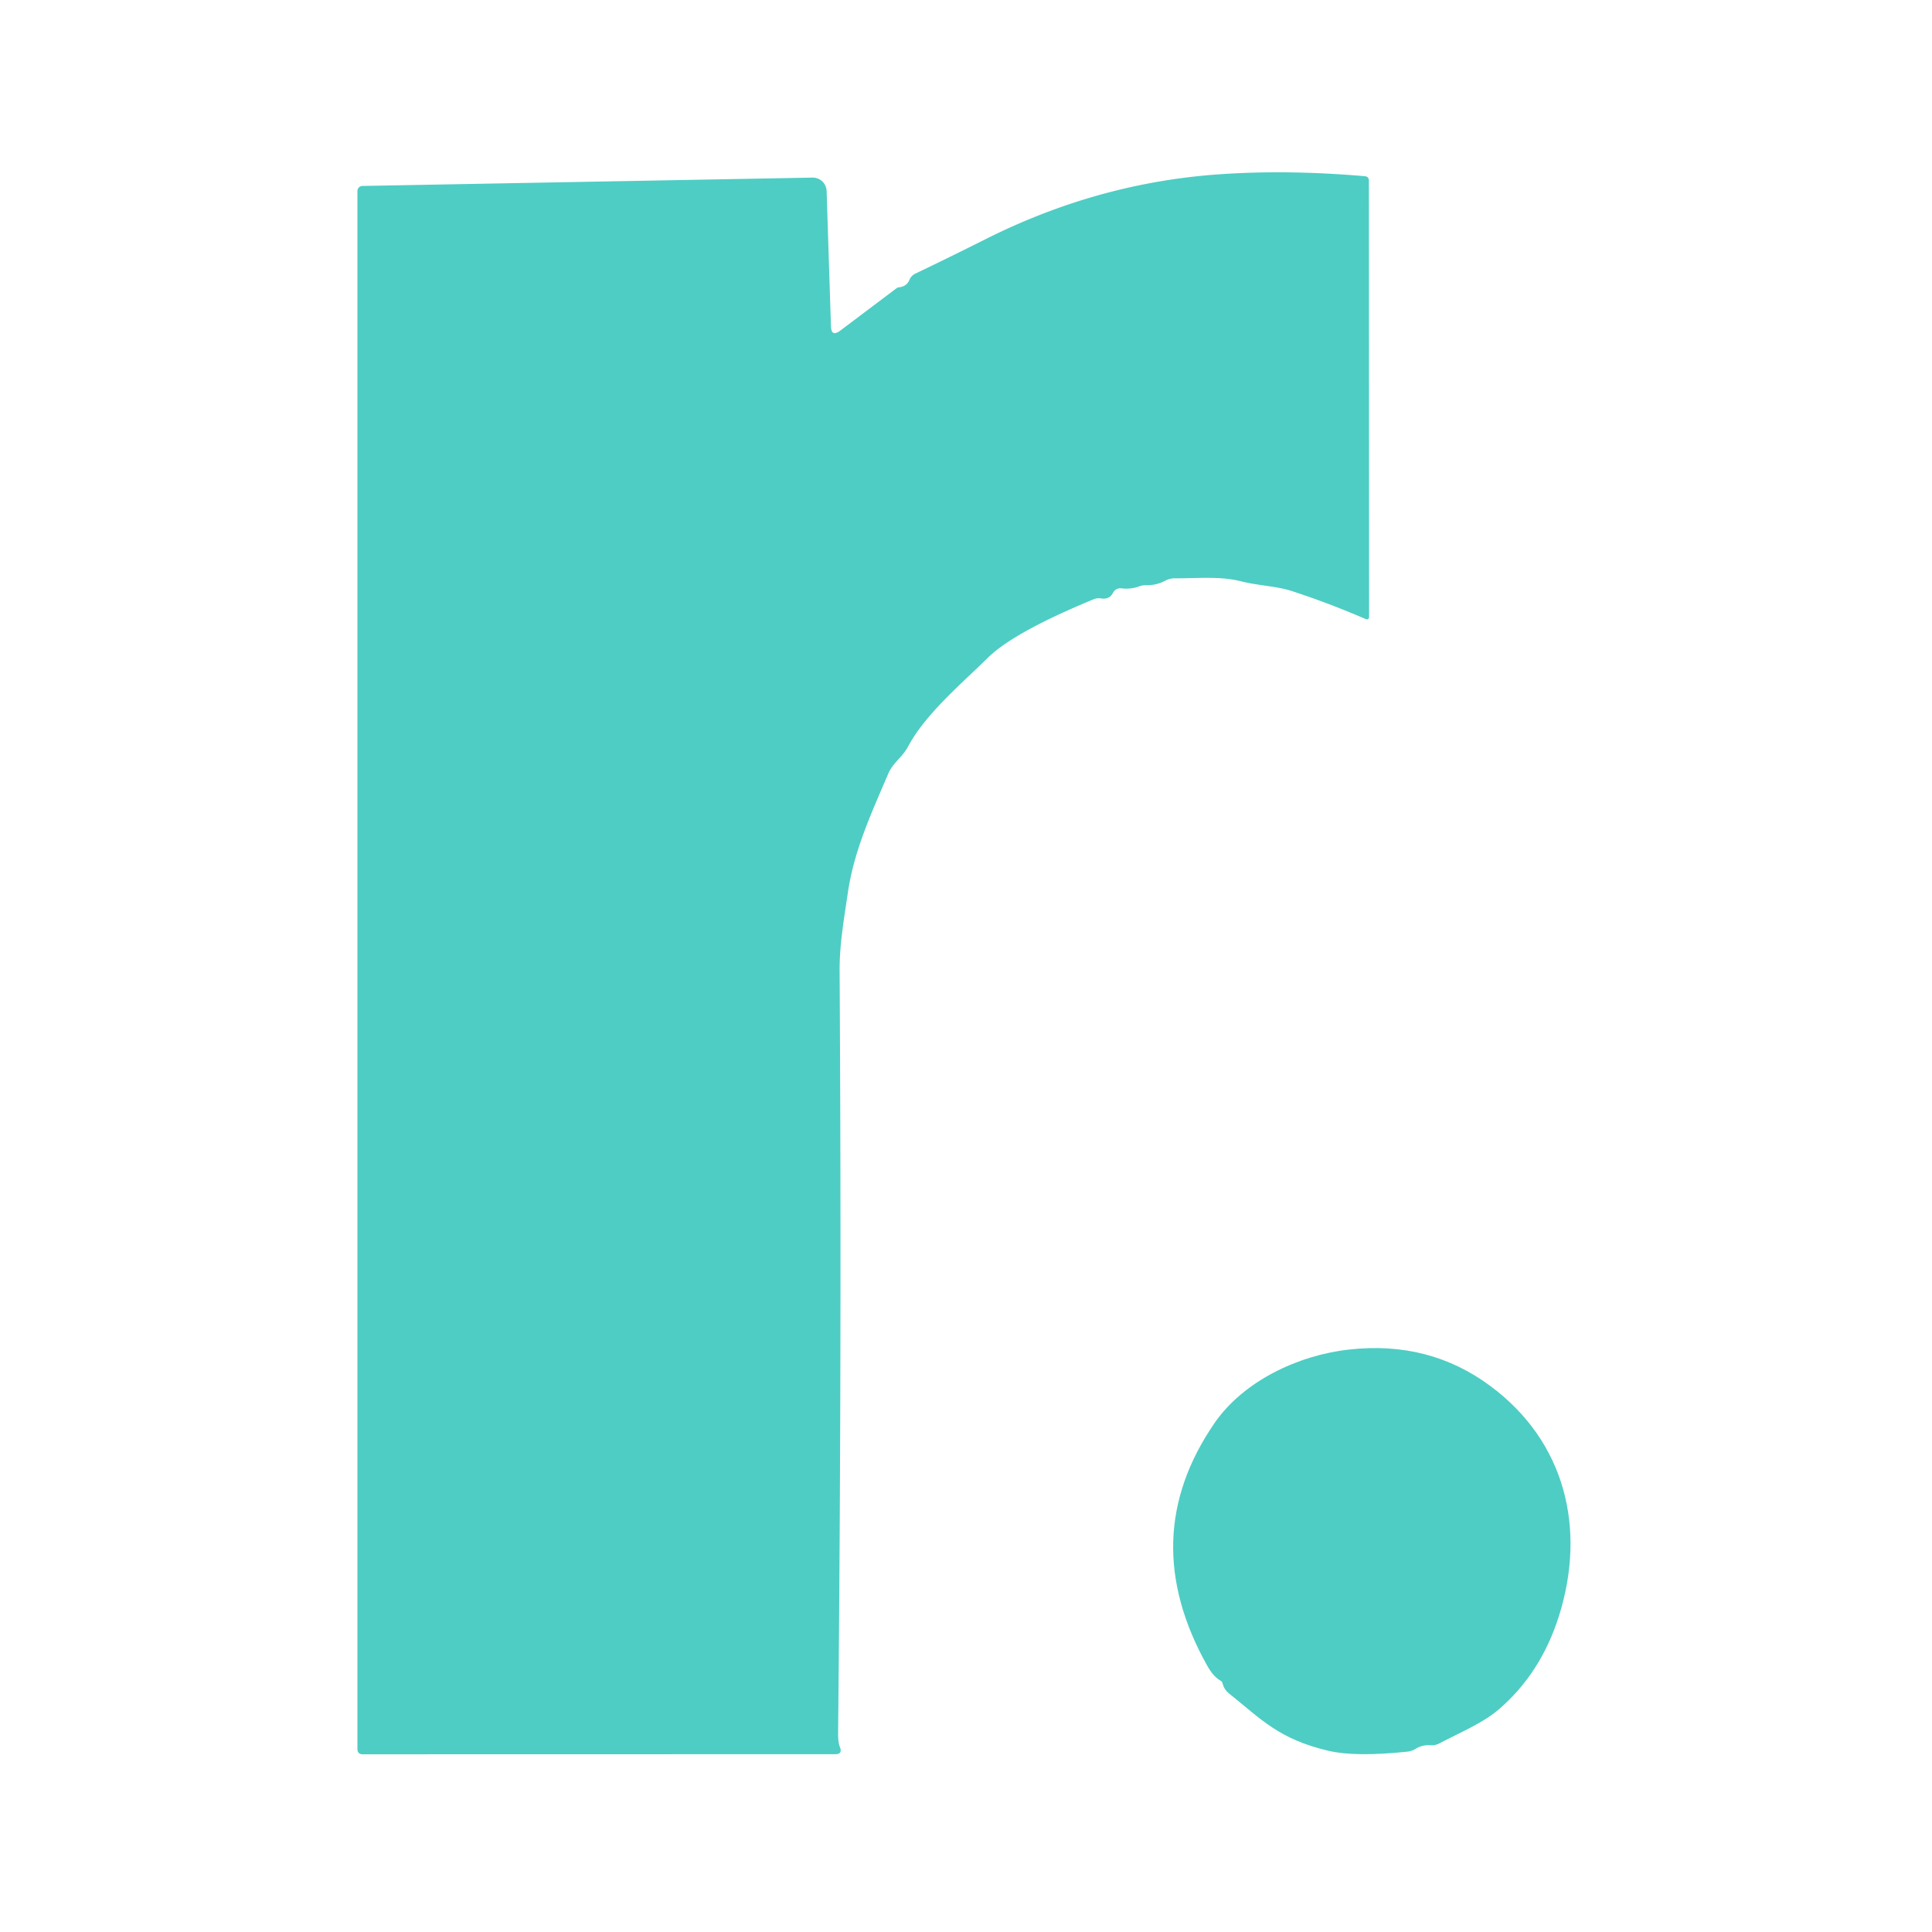
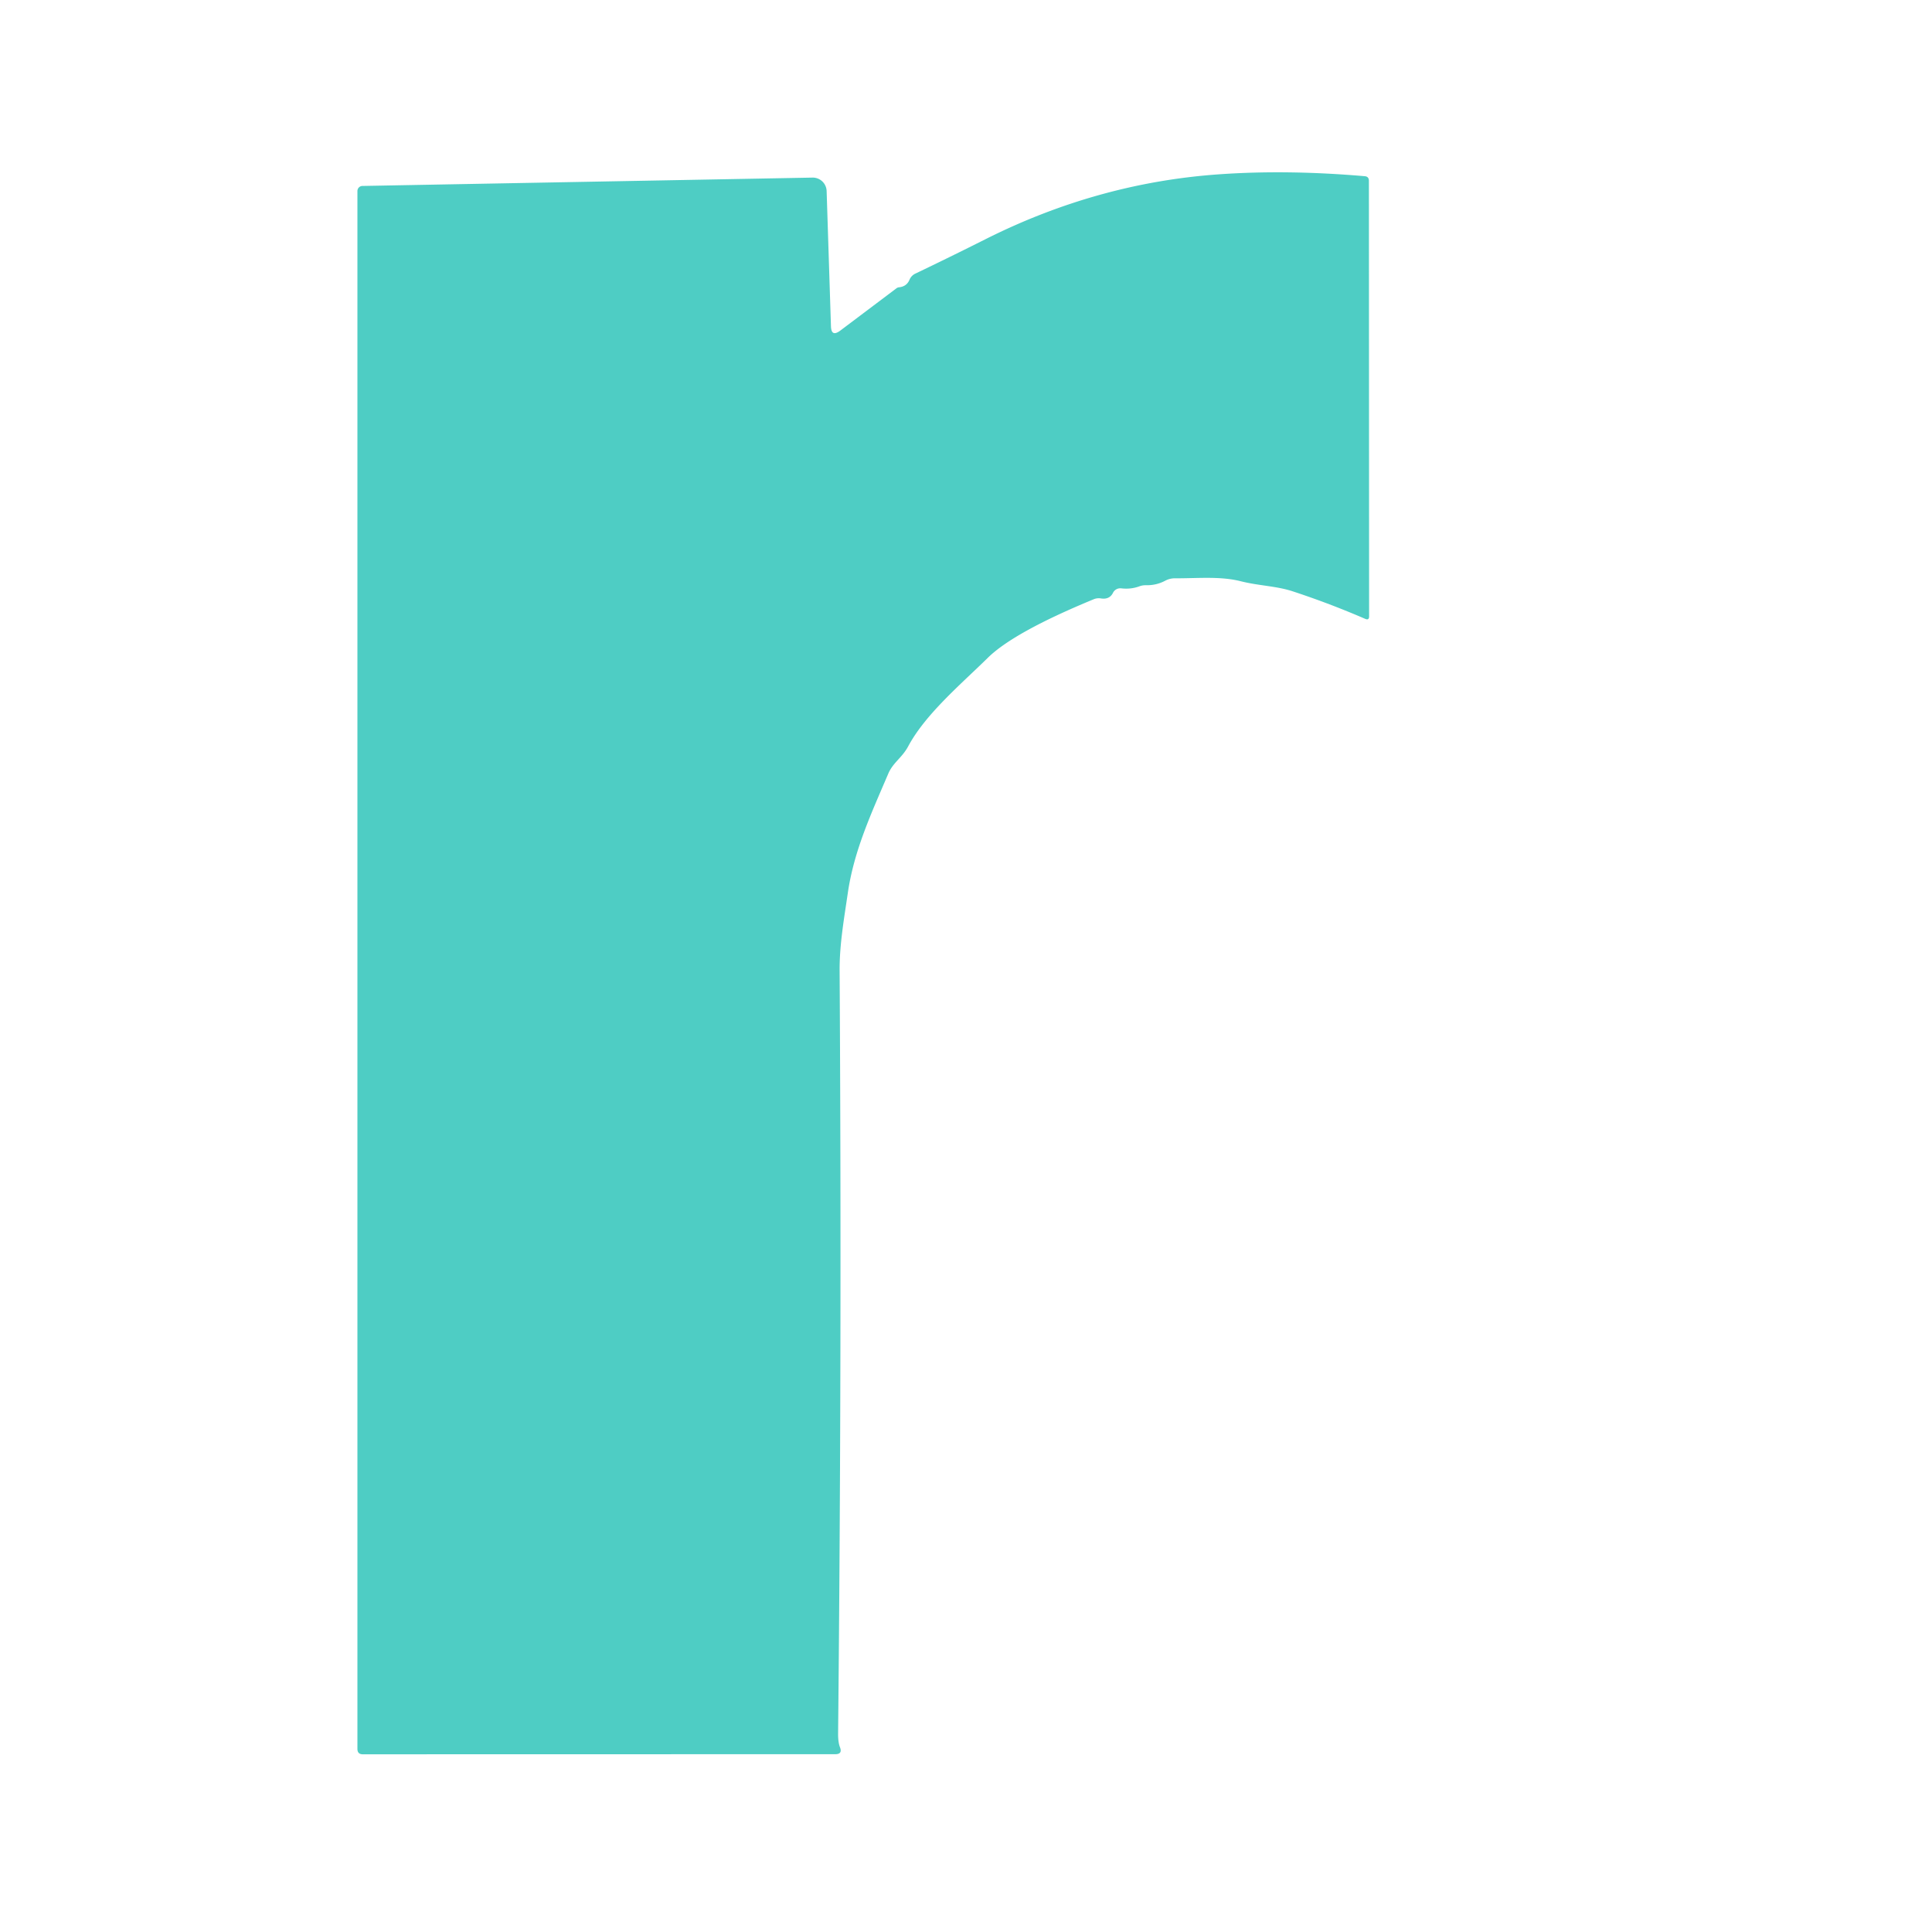
<svg xmlns="http://www.w3.org/2000/svg" viewBox="0.00 0.00 192.00 192.00" version="1.1">
  <path d="M 113.20 58.28   Q 112.35 58.58 111.44 58.47   A 0.82 0.80 16.2 0 0 110.61 58.91   Q 110.26 59.61 109.40 59.47   A 1.29 1.28 -51.1 0 0 108.70 59.55   Q 100.74 62.83 98.15 65.39   C 95.54 67.96 91.98 70.95 90.26 74.16   C 89.65 75.31 88.74 75.78 88.27 76.90   C 86.61 80.79 84.86 84.53 84.25 88.78   C 83.88 91.32 83.43 93.85 83.44 96.42   Q 83.67 134.34 83.29 172.25   Q 83.28 173.15 83.48 173.65   Q 83.74 174.33 83.01 174.33   L 36.05 174.34   Q 35.52 174.34 35.52 173.80   L 35.52 18.99   A 0.51 0.50 89.4 0 1 36.01 18.48   L 80.74 17.65   A 1.38 1.38 0.0 0 1 82.15 18.99   L 82.58 32.42   Q 82.61 33.52 83.50 32.86   L 89.09 28.65   A 0.52 0.46 -62.5 0 1 89.35 28.55   Q 90.11 28.47 90.39 27.79   Q 90.57 27.38 90.97 27.19   Q 94.46 25.52 97.92 23.78   Q 109.04 18.19 121.05 17.33   Q 127.86 16.84 135.62 17.51   Q 136.04 17.54 136.04 17.97   L 136.06 61.25   Q 136.06 61.67 135.67 61.50   Q 132.16 59.98 128.51 58.78   C 126.87 58.23 125.10 58.22 123.29 57.76   C 121.24 57.24 118.88 57.49 116.77 57.47   Q 116.24 57.47 115.78 57.72   Q 114.91 58.18 113.88 58.16   Q 113.53 58.15 113.20 58.28   Z" fill="#4ecdc4" />
-   <path d="M 121.31 167.03   Q 120.60 166.65 119.98 165.55   Q 112.85 152.84 120.70 141.42   C 123.56 137.27 128.97 134.69 134.04 134.12   Q 142.06 133.21 148.18 137.79   C 155.55 143.30 157.68 151.92 154.91 160.65   Q 153.12 166.28 148.97 169.86   C 147.33 171.27 145.09 172.17 143.06 173.25   Q 142.63 173.48 142.14 173.44   Q 141.35 173.38 140.68 173.80   Q 140.29 174.04 139.84 174.08   Q 134.67 174.62 132.01 173.99   C 127.09 172.83 125.37 170.88 122.12 168.28   Q 121.72 167.96 121.56 167.49   Q 121.52 167.35 121.47 167.22   Q 121.43 167.09 121.31 167.03   Z" fill="#4ecdc4" />
</svg>